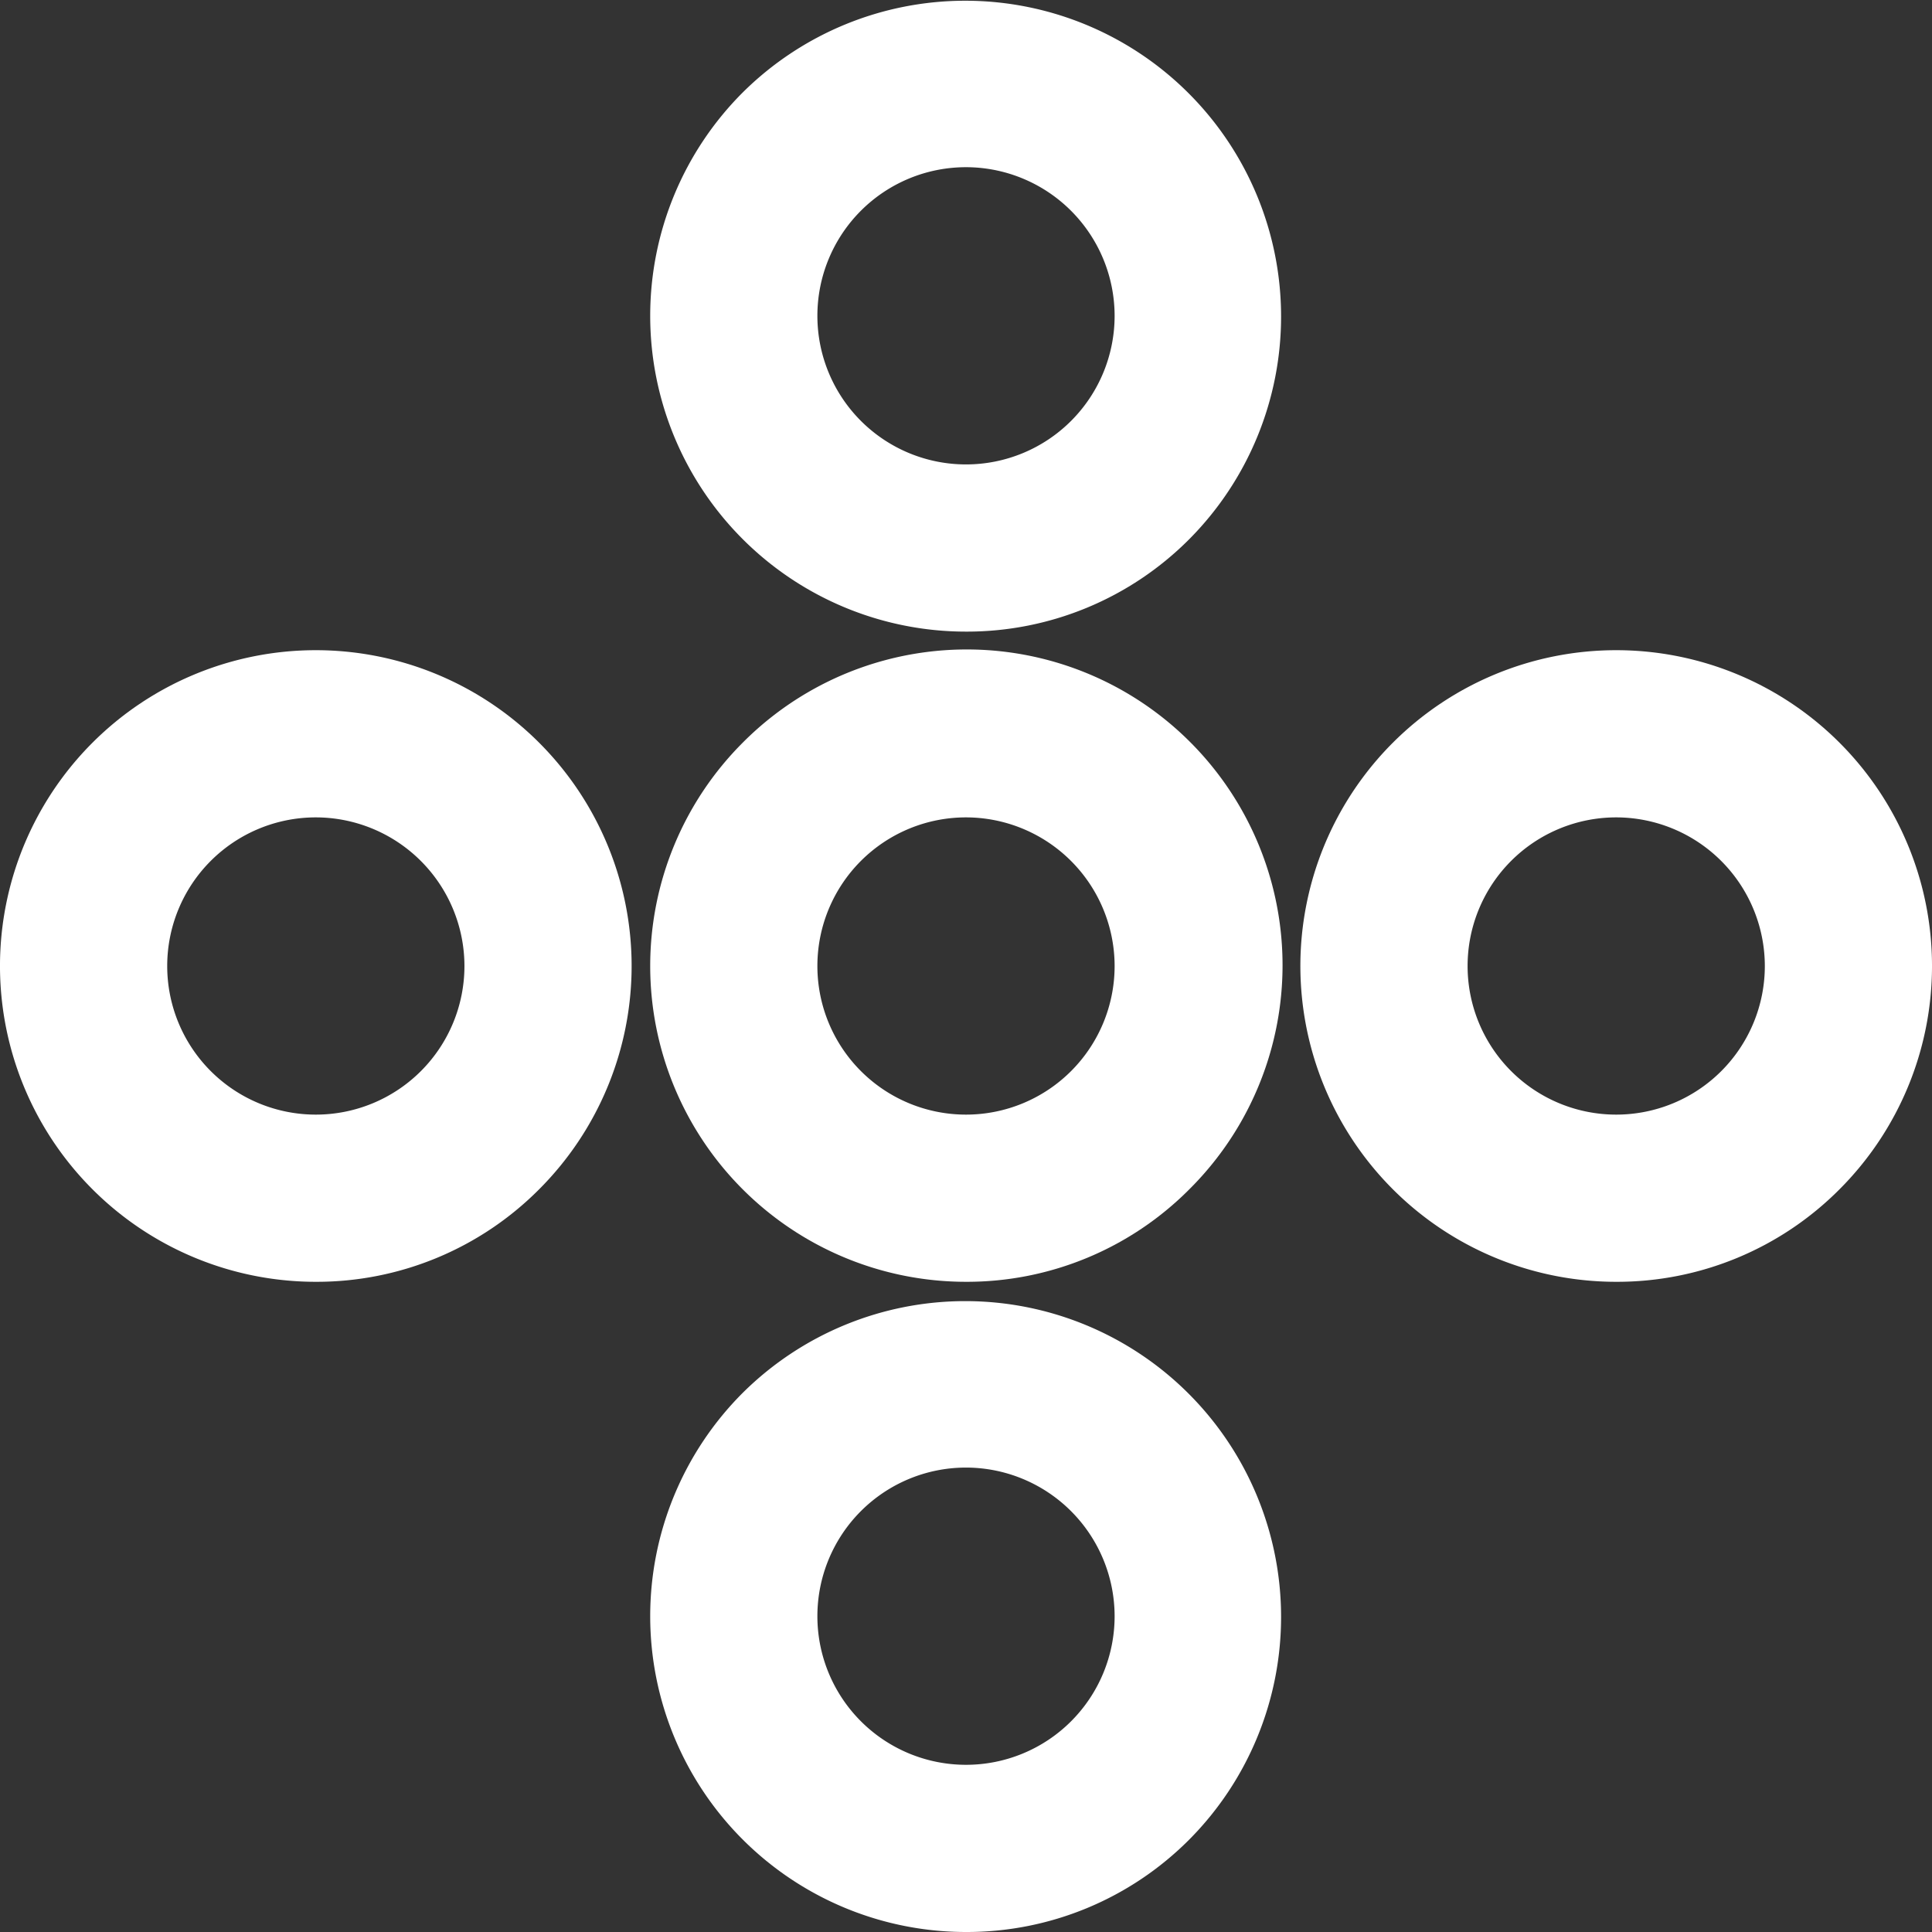
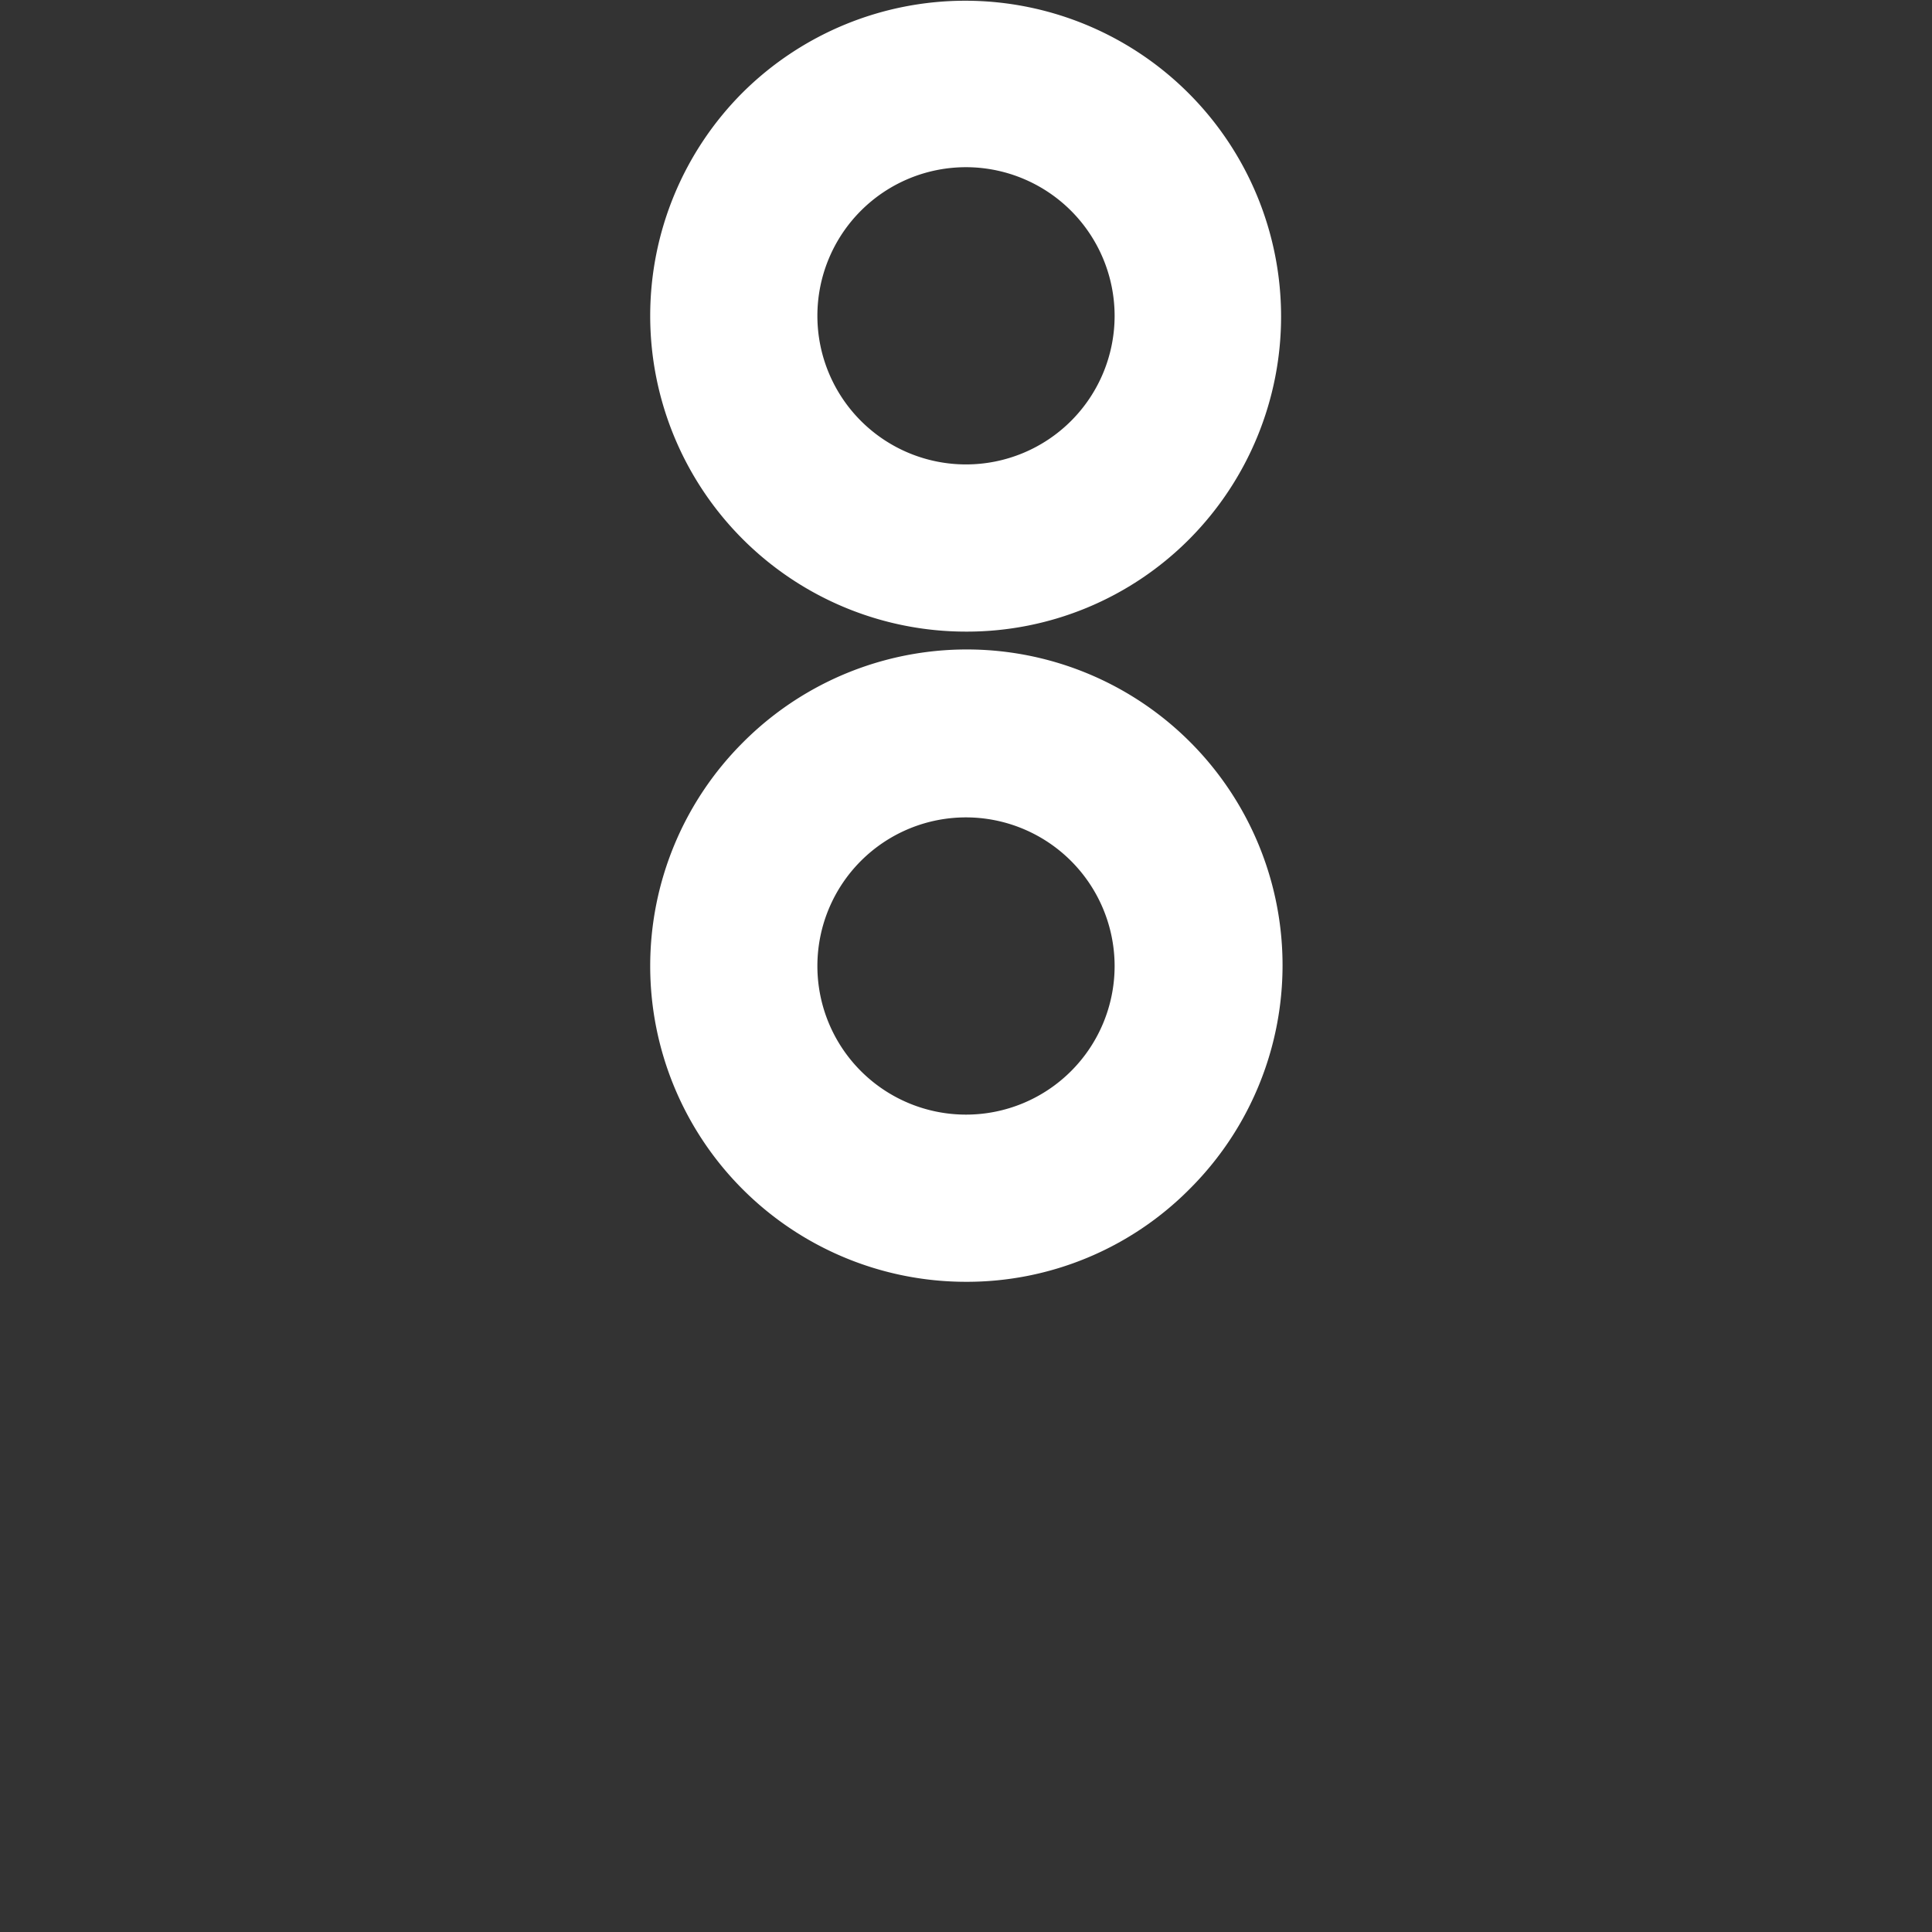
<svg xmlns="http://www.w3.org/2000/svg" width="104" height="104" viewBox="0 0 104 104">
  <rect x="0" y="0" width="104" height="104" fill="#333333" stroke="none" />
  <g transform="translate(0.045 0.089)">
    <path d="M16.955,33.911A17,17,0,0,1,4.935,4.89,17,17,0,0,1,28.976,28.932,16.889,16.889,0,0,1,16.955,33.911Zm0-25a8,8,0,1,0,8,8A8.009,8.009,0,0,0,16.954,8.911Z" transform="translate(35)" fill="#fff" />
    <path d="M16.955,33.911A17,17,0,0,1,4.935,4.89,17,17,0,1,1,28.976,28.932,16.889,16.889,0,0,1,16.955,33.911Zm0-25a8,8,0,1,0,8,8A8.009,8.009,0,0,0,16.954,8.911Z" transform="translate(35 35)" fill="#fff" />
-     <path d="M16.955,33.911A17,17,0,0,1,4.935,4.89,17,17,0,0,1,28.976,28.932,16.889,16.889,0,0,1,16.955,33.911Zm0-25a8,8,0,1,0,8,8A8.008,8.008,0,0,0,16.954,8.911Z" transform="translate(35 70)" fill="#fff" />
-     <path d="M16.956,33.911A17,17,0,0,1,4.934,4.89,17,17,0,0,1,28.976,28.932,16.887,16.887,0,0,1,16.956,33.911Zm0-25a8,8,0,1,0,8,8A8.01,8.01,0,0,0,16.956,8.911Z" transform="translate(0 35)" fill="#fff" />
-     <path d="M16.956,33.911A17,17,0,0,1,4.934,4.89,17,17,0,0,1,28.976,28.932,16.887,16.887,0,0,1,16.956,33.911Zm0-25a8,8,0,1,0,8,8A8.01,8.01,0,0,0,16.956,8.911Z" transform="translate(70 35)" fill="#fff" />
  </g>
</svg>